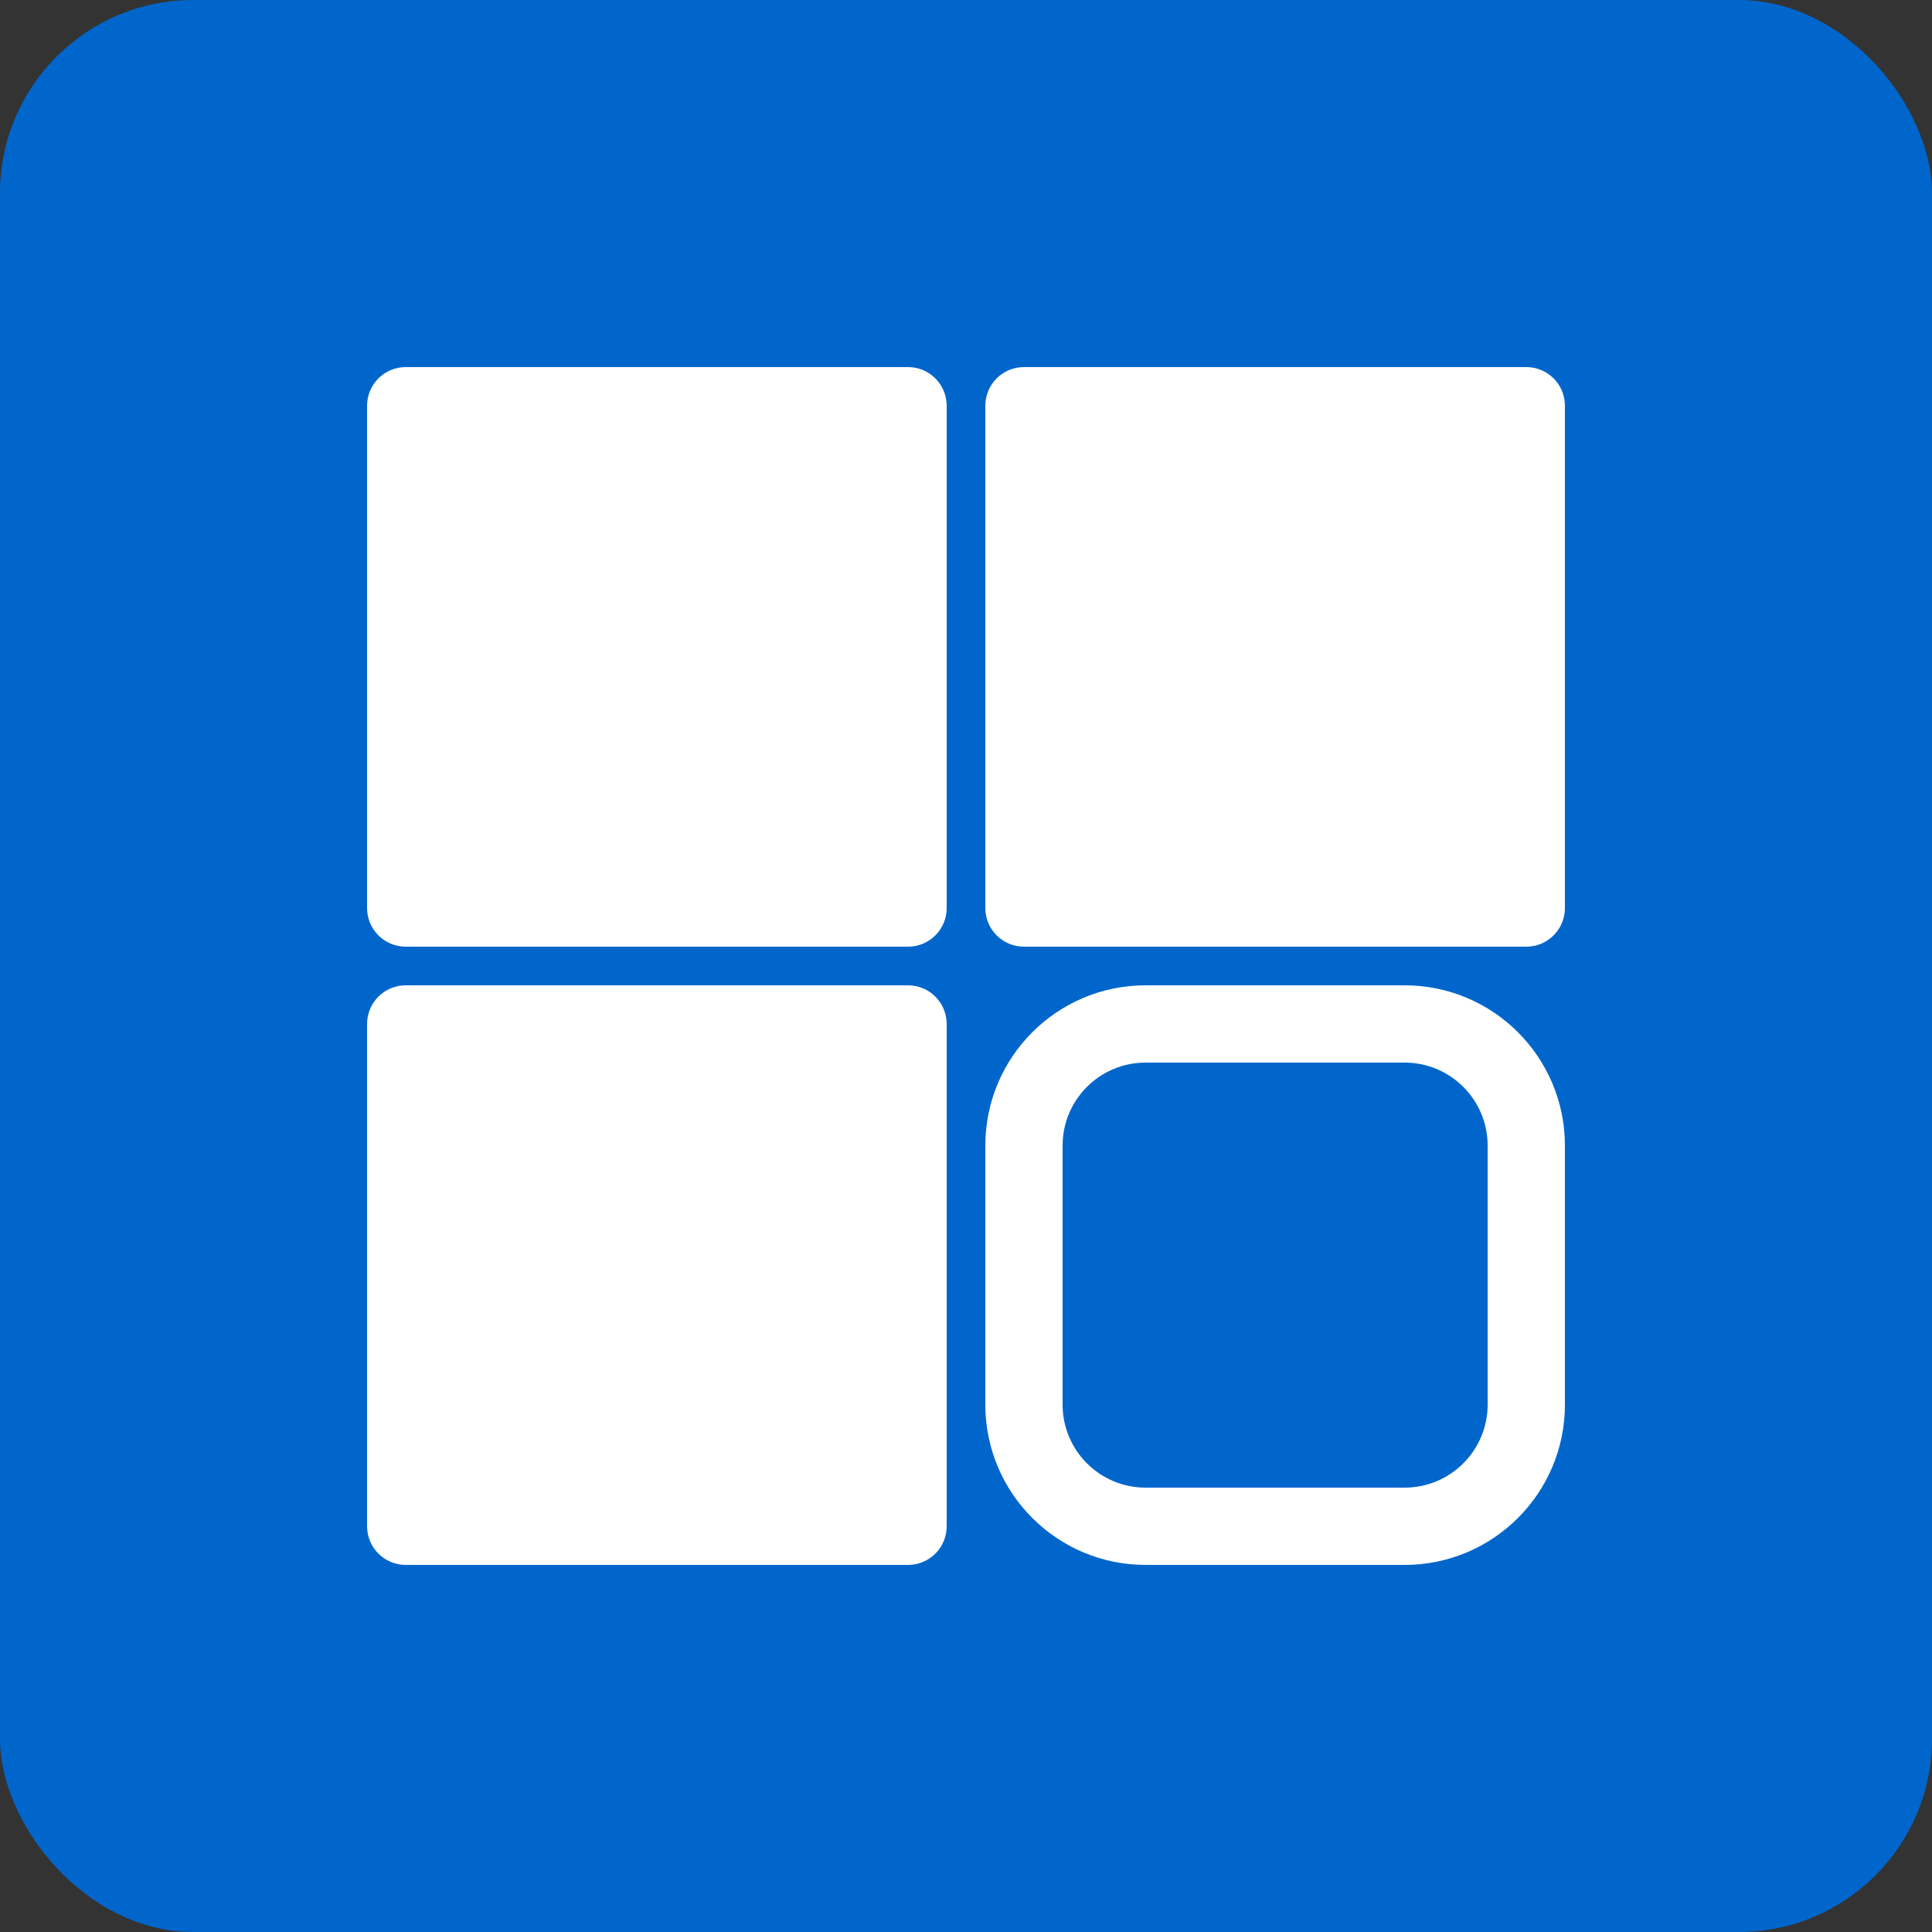
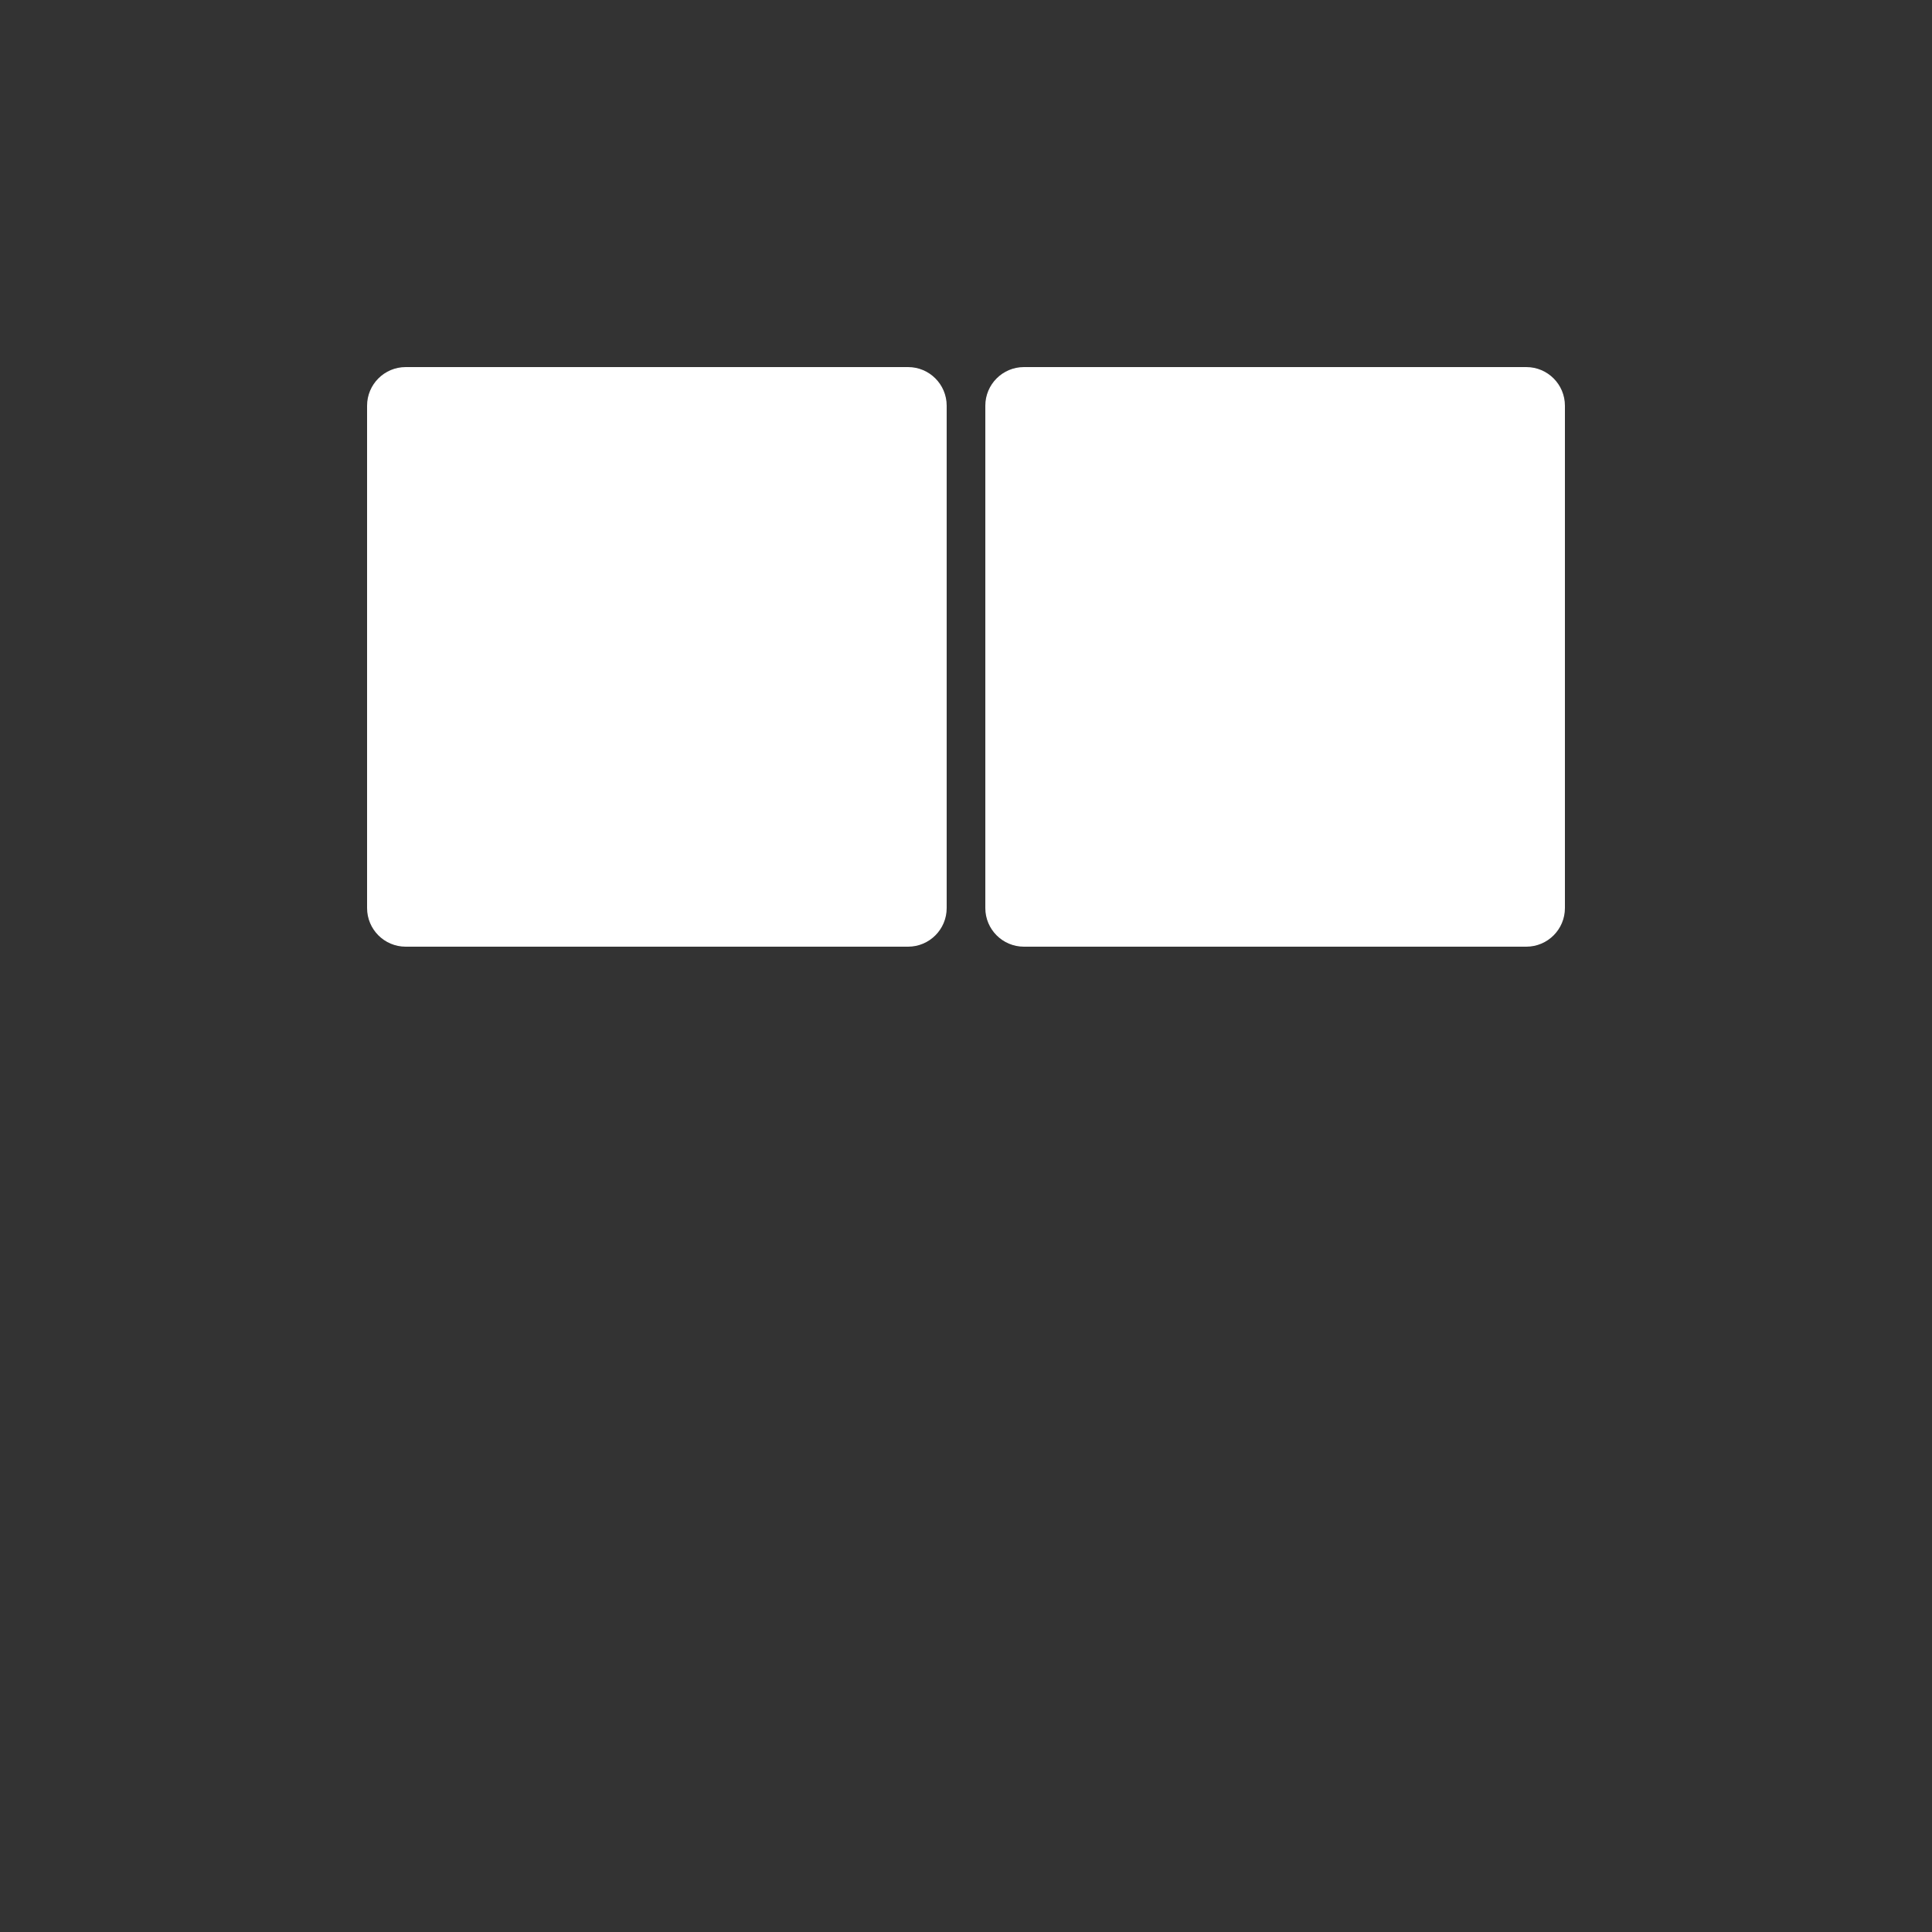
<svg xmlns="http://www.w3.org/2000/svg" width="100" height="100" viewBox="0 0 100 100" fill="none">
  <rect x="0" y="0" width="100" height="100" fill="#333333" stroke="none" />
-   <rect width="100" height="100" rx="10" fill="#0066CC" />
  <path fill-rule="evenodd" clip-rule="evenodd" d="M49 21C49 19.895 48.105 19 47 19H21C19.895 19 19 19.895 19 21V47C19 48.105 19.895 49 21 49H47C48.105 49 49 48.105 49 47V21Z" fill="white" />
-   <path fill-rule="evenodd" clip-rule="evenodd" d="M49 53C49 51.895 48.105 51 47 51H21C19.895 51 19 51.895 19 53V79C19 80.105 19.895 81 21 81H47C48.105 81 49 80.105 49 79V53Z" fill="white" />
  <path fill-rule="evenodd" clip-rule="evenodd" d="M81 21C81 19.895 80.105 19 79 19H53C51.895 19 51 19.895 51 21V47C51 48.105 51.895 49 53 49H79C80.105 49 81 48.105 81 47V21Z" fill="white" />
-   <path fill-rule="evenodd" clip-rule="evenodd" d="M81 59.297C81 54.715 77.285 51 72.703 51H59.296C54.715 51 51 54.715 51 59.297V72.703C51 77.285 54.715 81 59.296 81H72.703C77.285 81 81 77.285 81 72.703V59.297ZM77 59.297V72.703C77 75.076 75.076 77 72.703 77H59.296C56.924 77 55 75.076 55 72.703V59.297C55 56.924 56.924 55 59.296 55H72.703C75.076 55 77 56.924 77 59.297Z" fill="white" />
</svg>